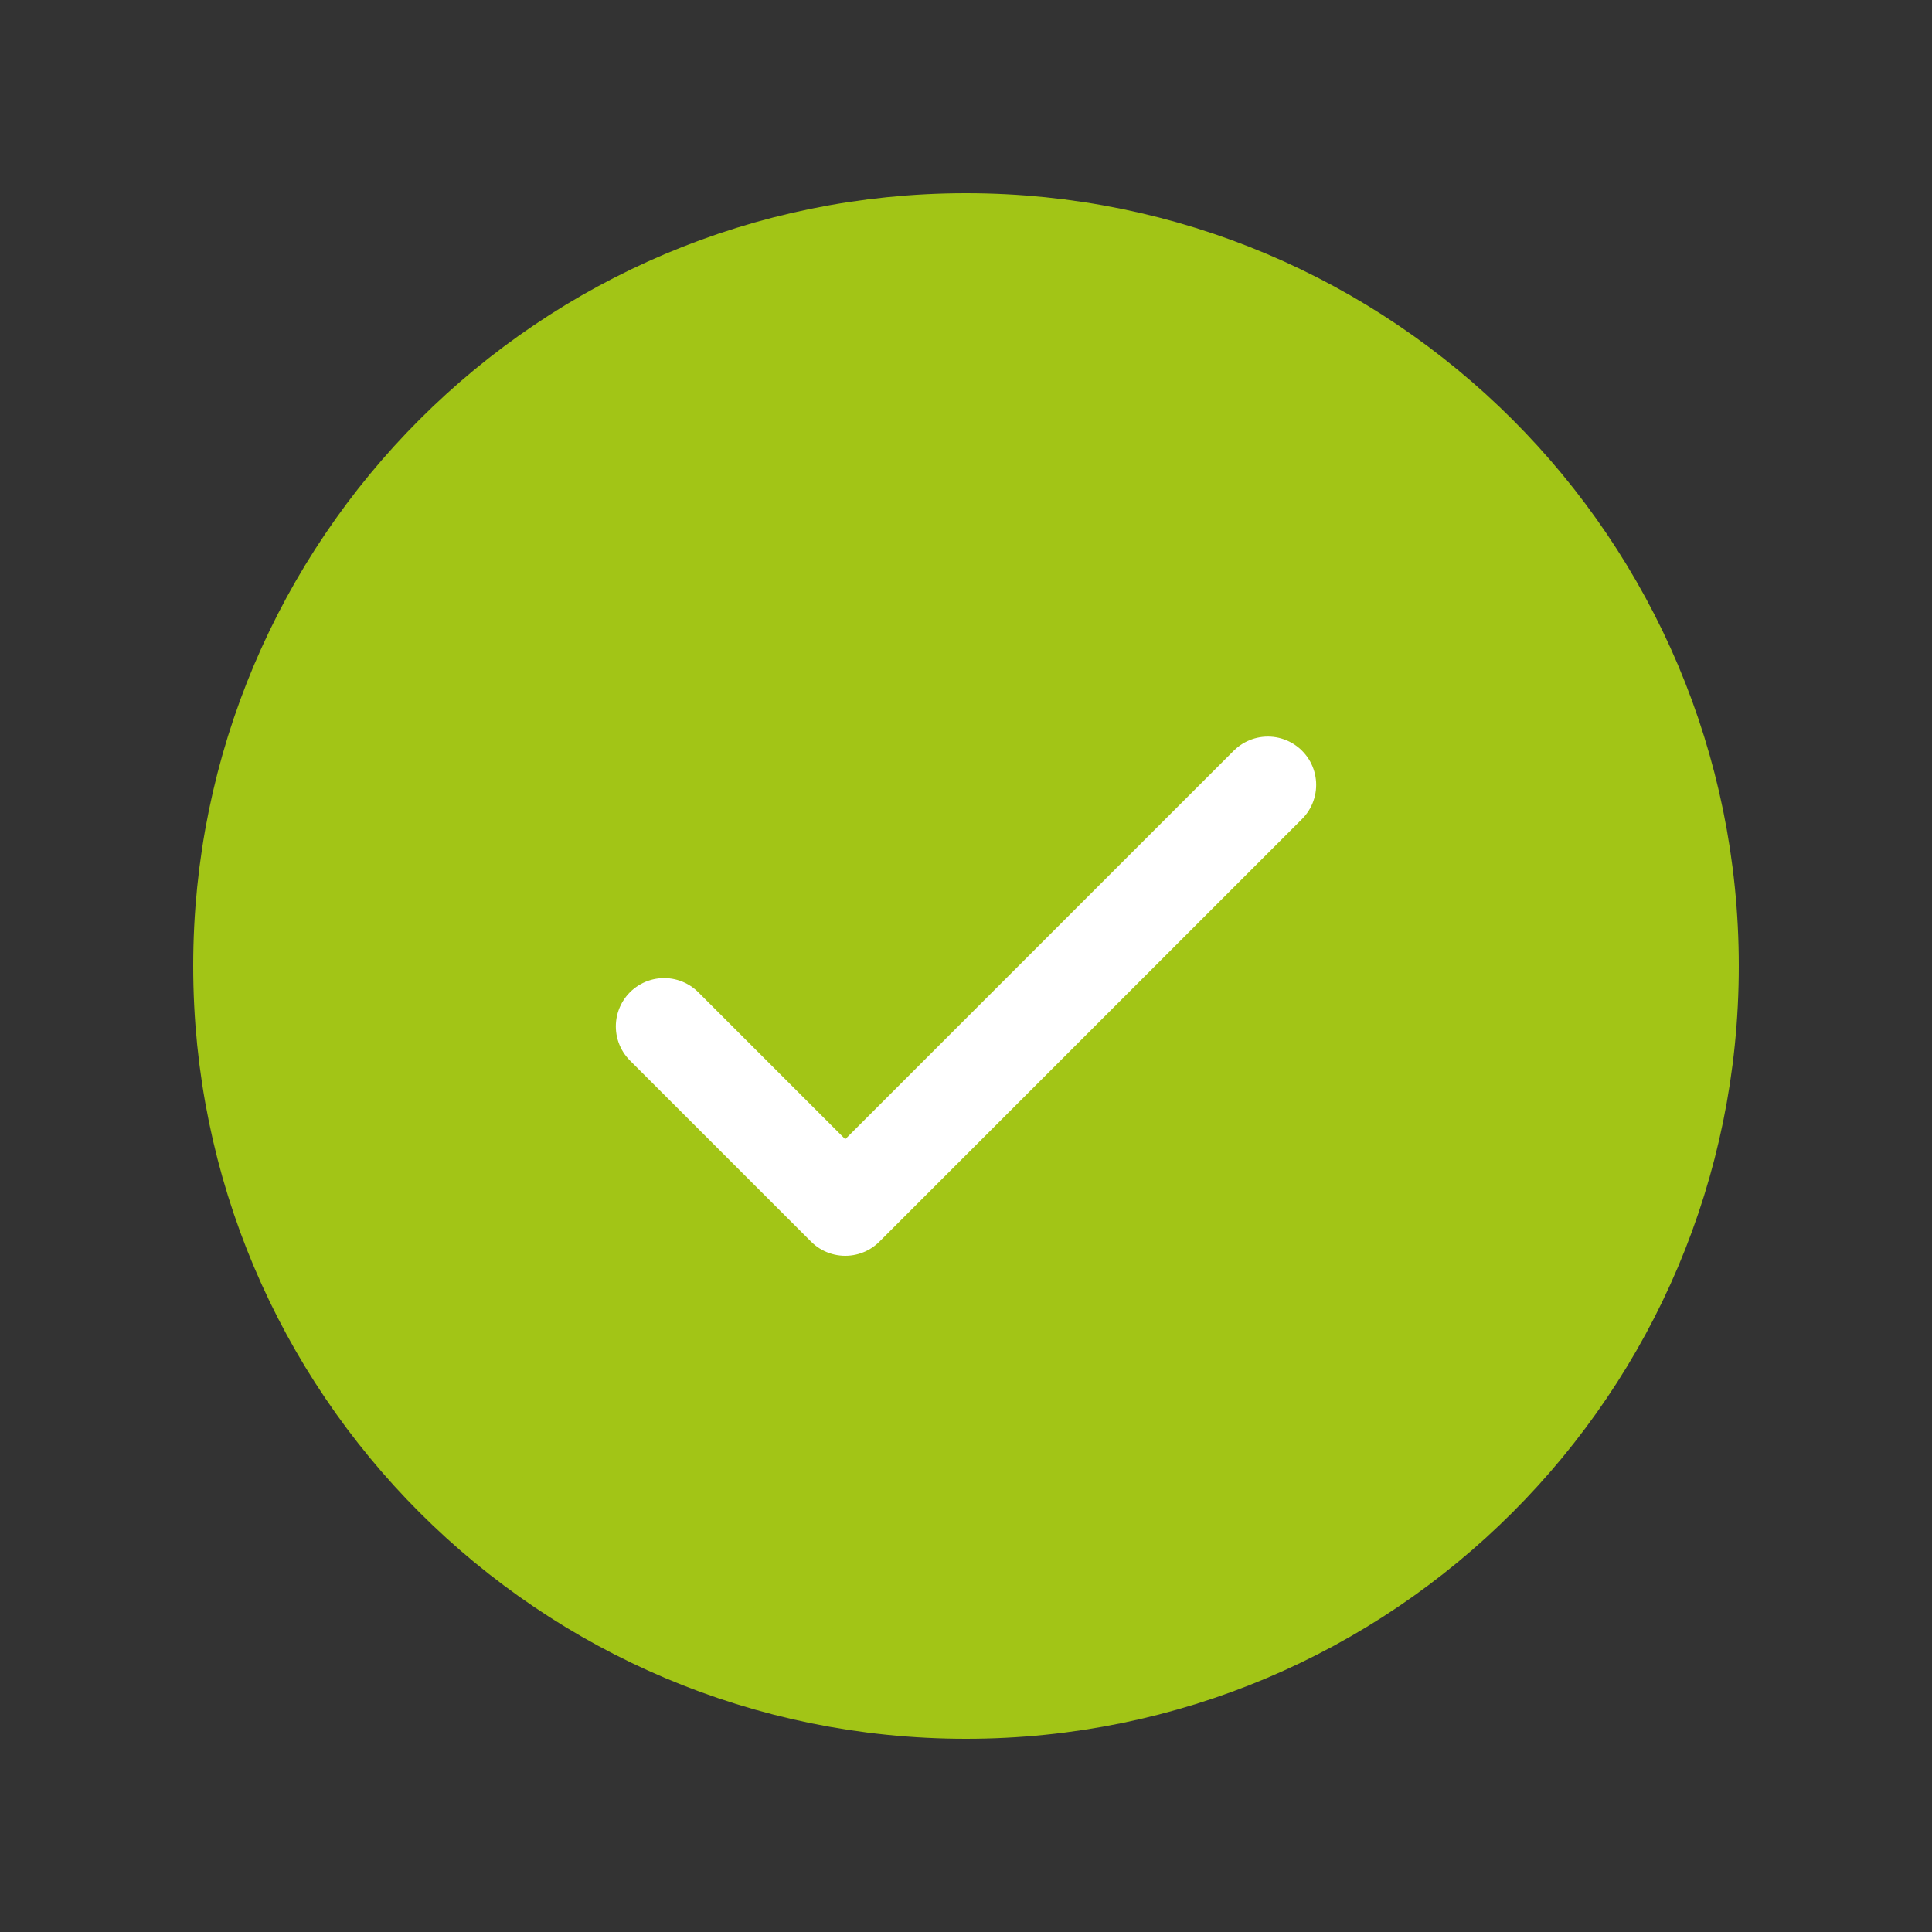
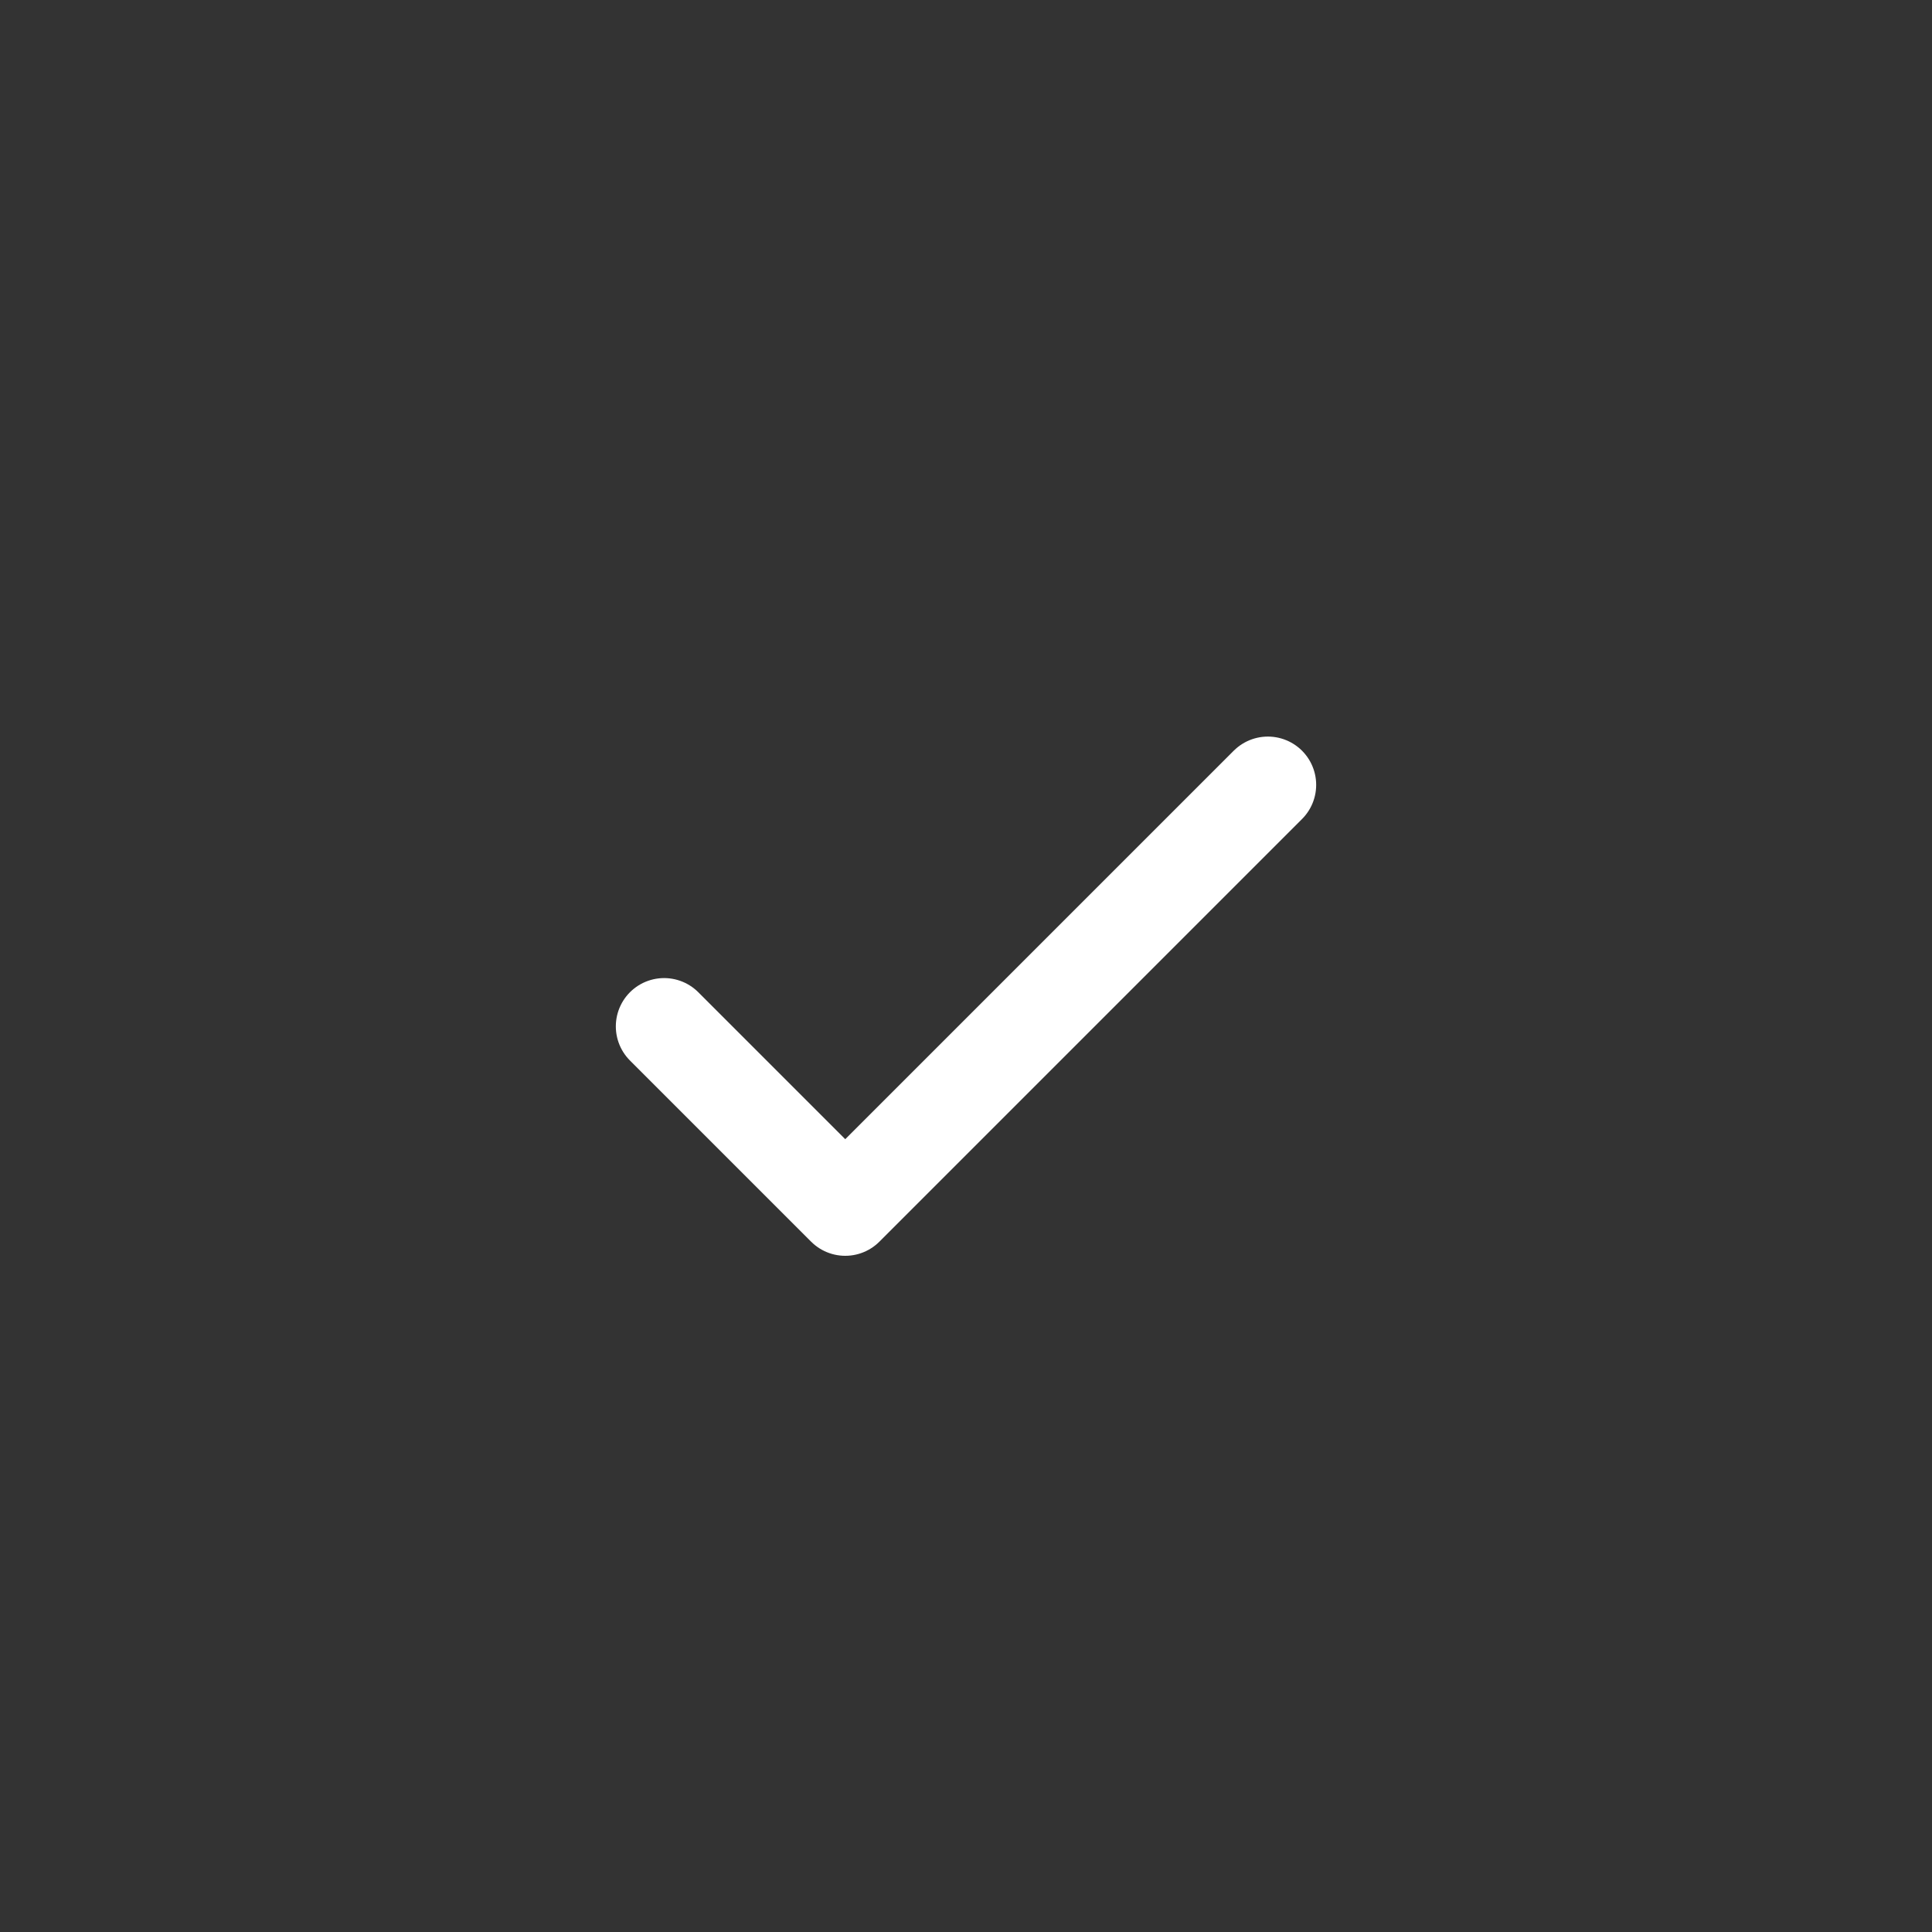
<svg xmlns="http://www.w3.org/2000/svg" width="40" height="40" viewBox="0 0 40 40" fill="none">
  <rect x="0" y="0" width="40" height="40" fill="#333333" stroke="none" />
  <g clip-path="url(#clip0_2001_175)">
-     <path d="M20 35C28.284 35 35 28.284 35 20C35 11.716 28.284 5 20 5C11.716 5 5 11.716 5 20C5 28.284 11.716 35 20 35Z" fill="#A2C516" stroke="#A2C516" stroke-width="2" stroke-linecap="round" stroke-linejoin="round" />
    <path d="M13.75 21.25L17.5 25L26.25 16.25" stroke="white" stroke-width="2" stroke-linecap="round" stroke-linejoin="round" />
  </g>
  <defs>
    <clipPath id="clip0_2001_175">
      <rect width="40" height="40" fill="white" />
    </clipPath>
  </defs>
</svg>